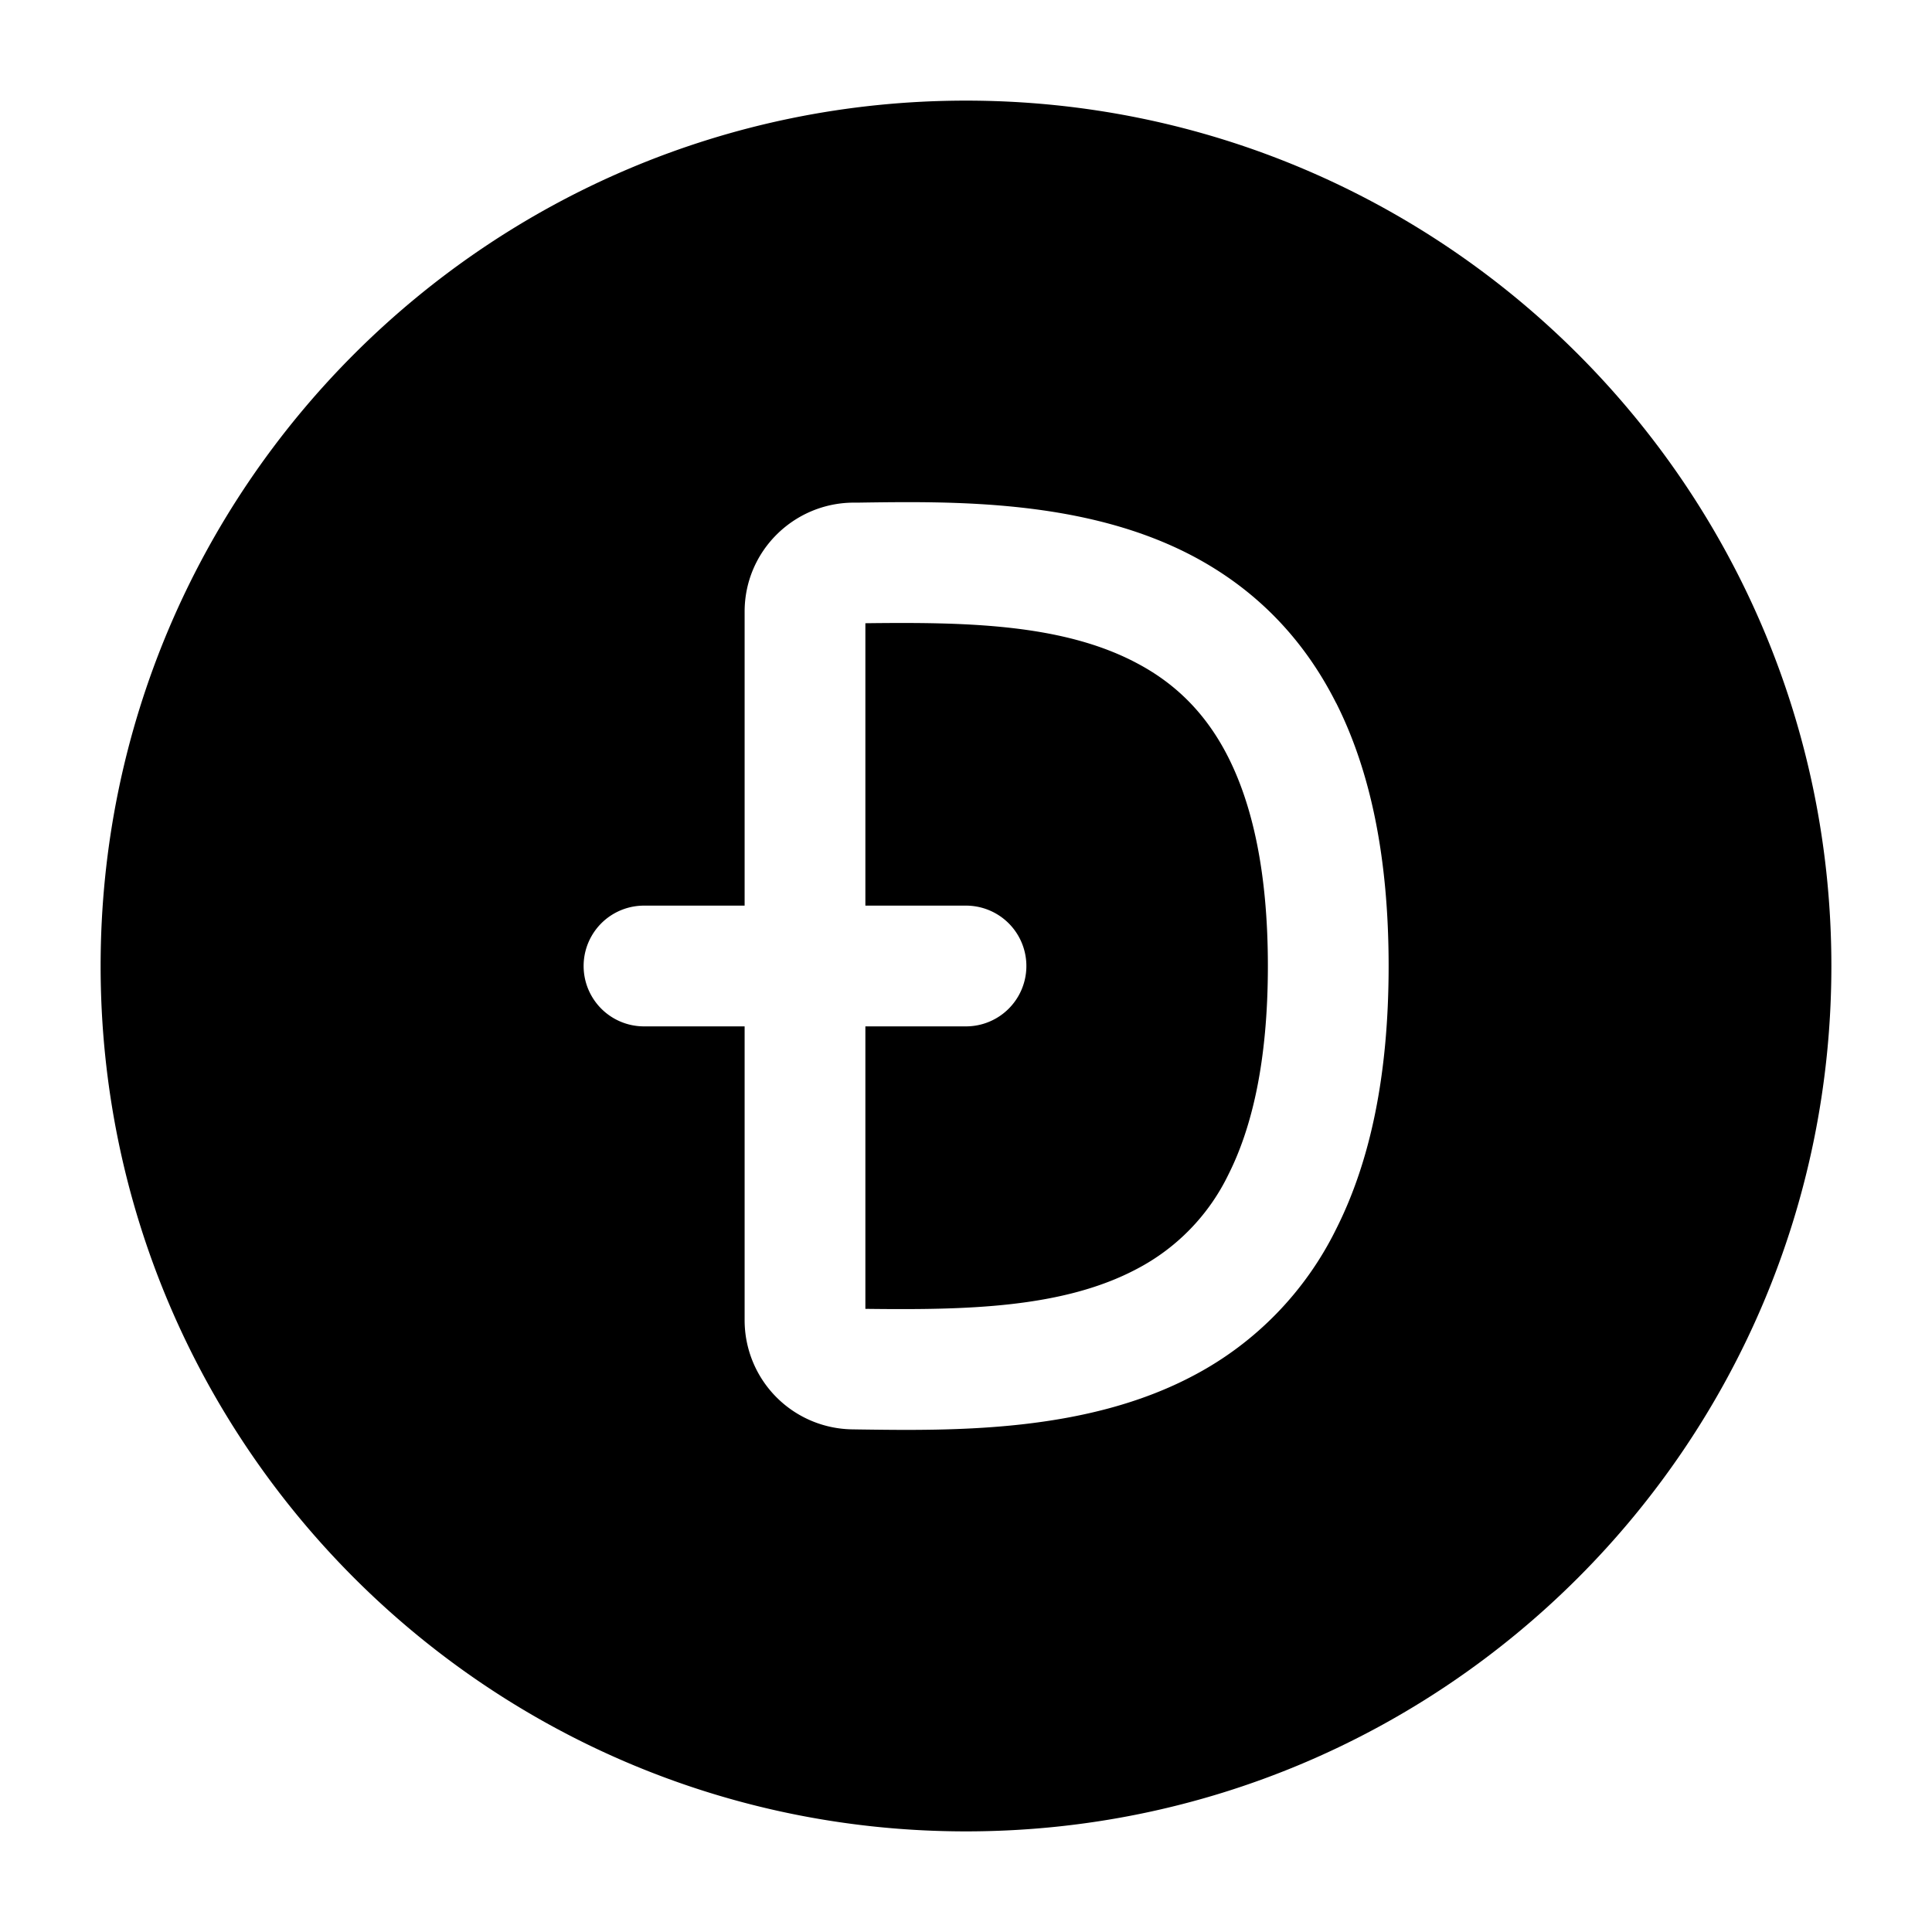
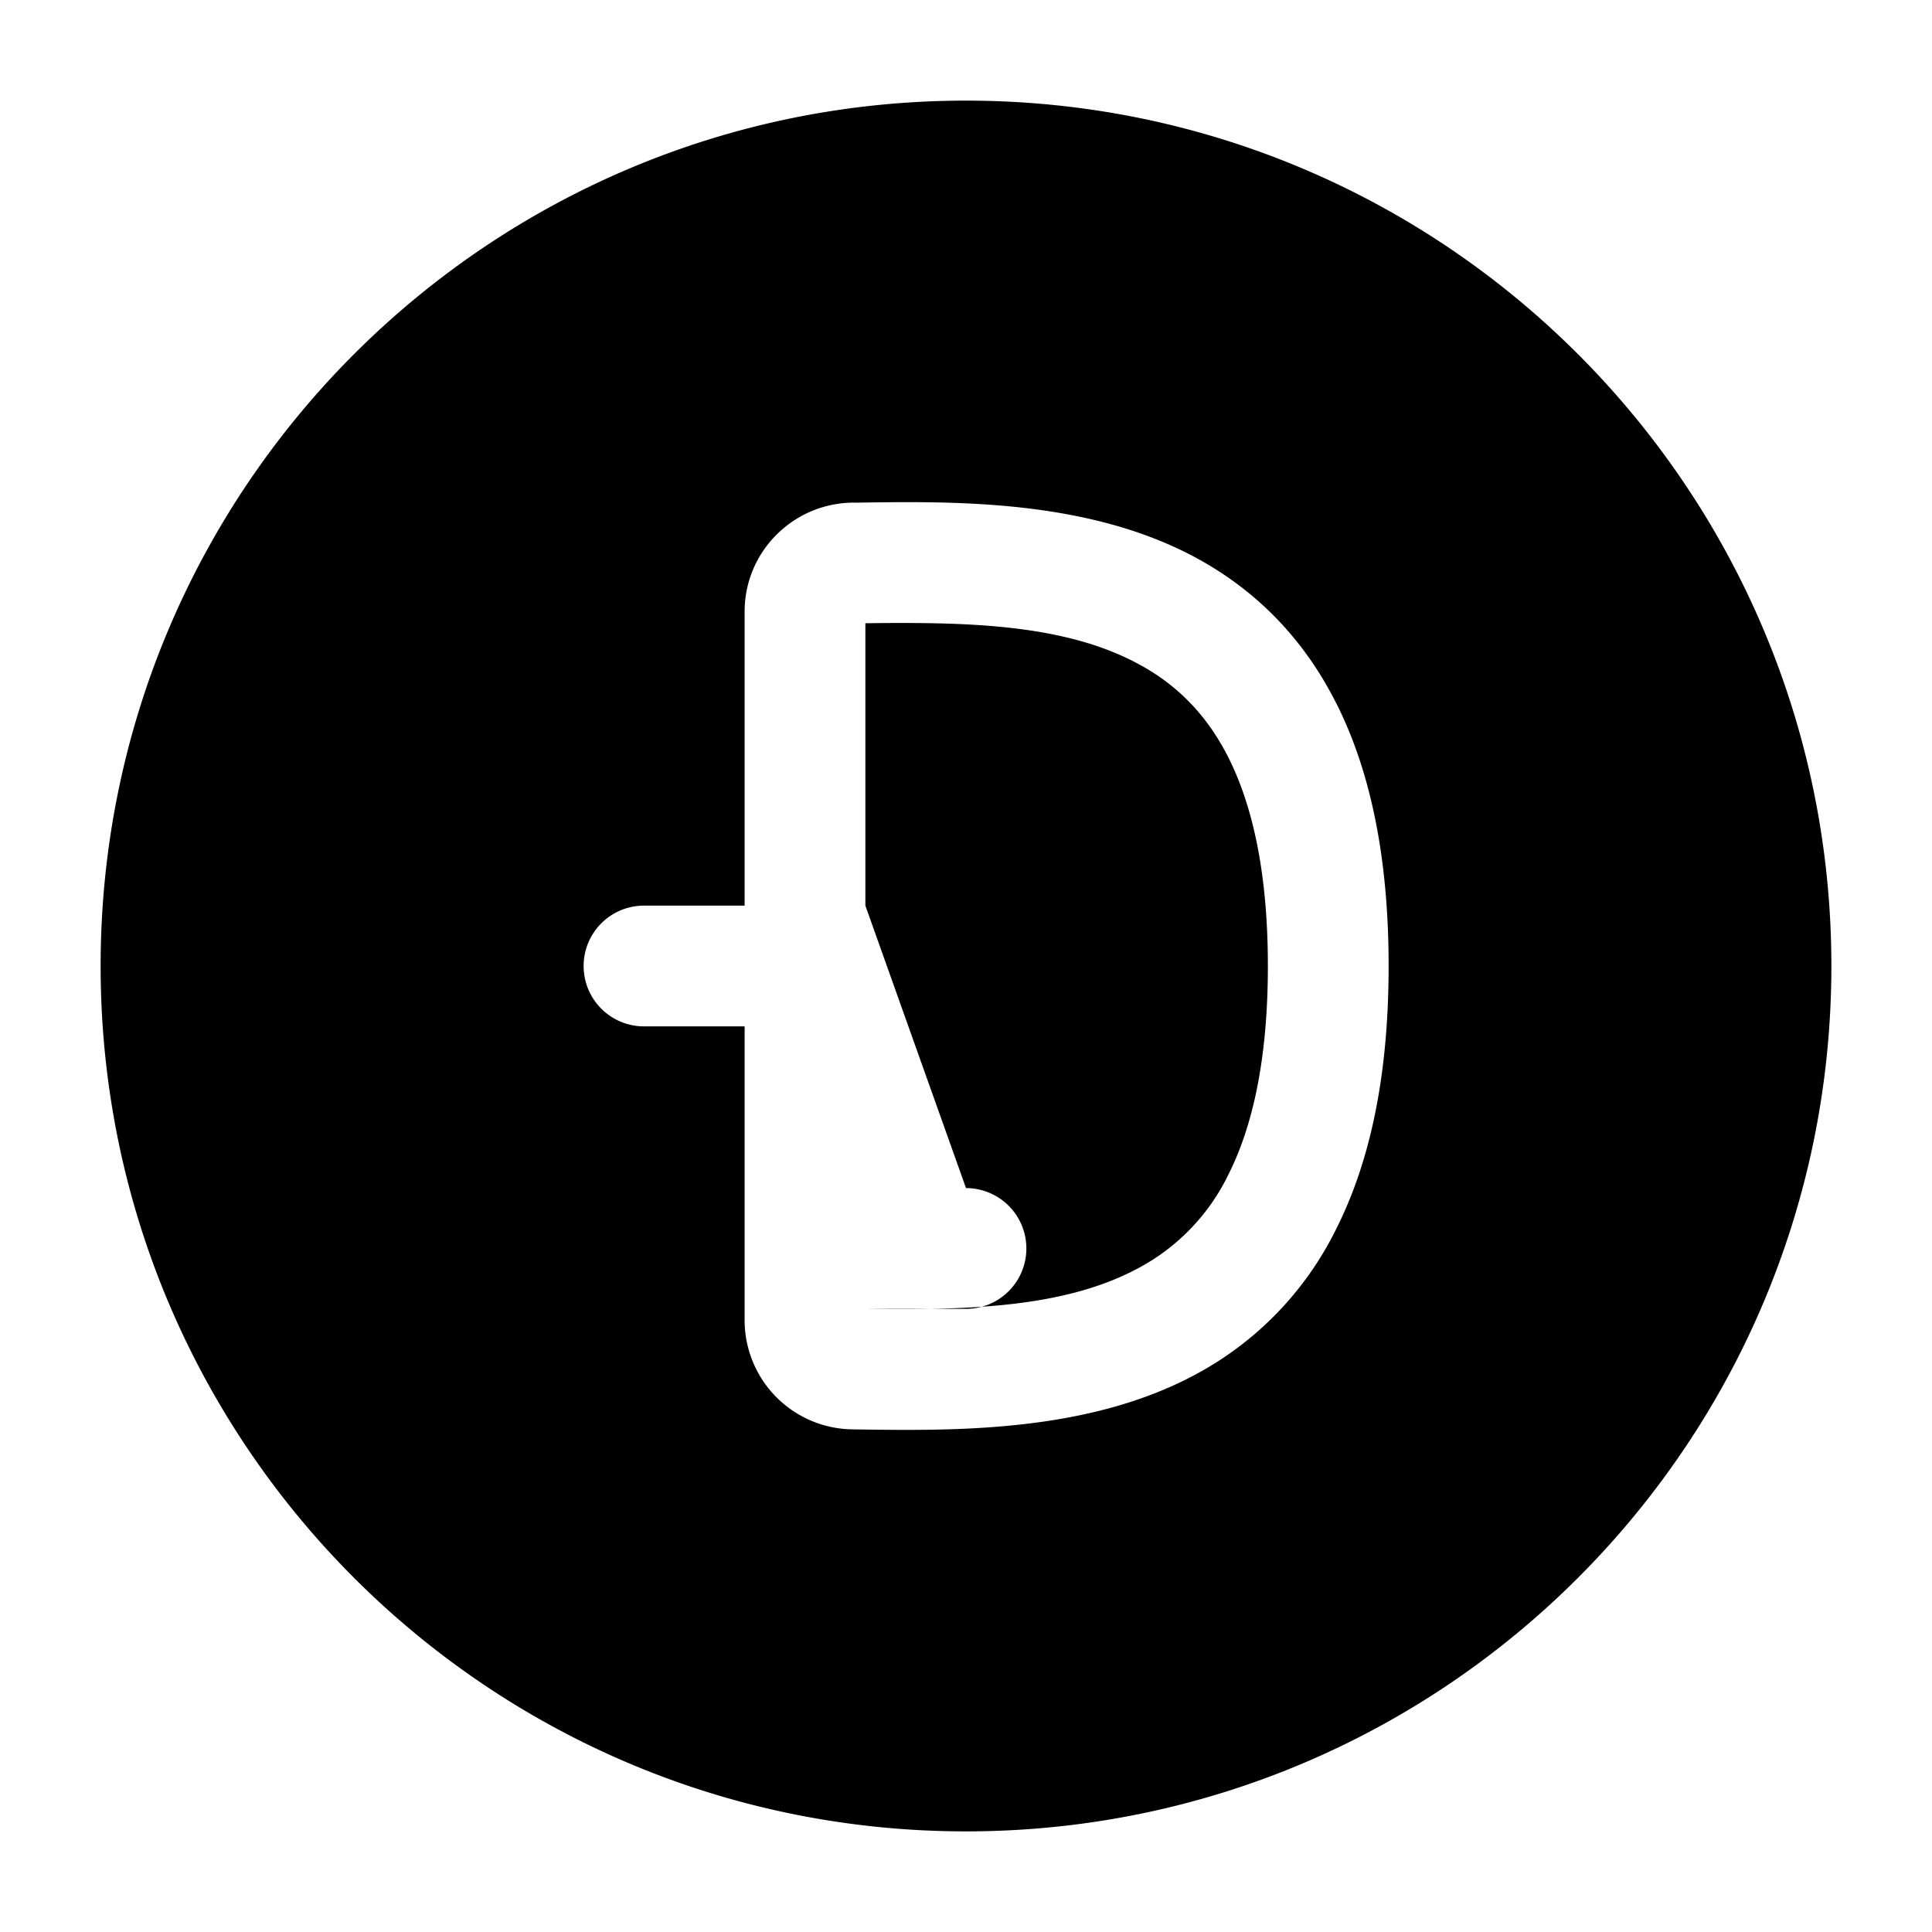
<svg xmlns="http://www.w3.org/2000/svg" width="800" height="800" viewBox="0 0 24 24">
-   <path fill="currentColor" fill-rule="evenodd" d="M1.25 12C1.25 6.063 6.063 1.25 12 1.25S22.75 6.063 22.75 12S17.937 22.75 12 22.75S1.25 17.937 1.25 12m15.348-3.268c.426.845.652 1.919.652 3.268c0 1.35-.226 2.424-.652 3.268a4.1 4.1 0 0 1-1.761 1.814c-1.341.716-2.988.692-4.184.675l-.065-.001a1.356 1.356 0 0 1-1.338-1.354V12.75H8a.75.75 0 0 1 0-1.5h1.25V7.598c0-.747.603-1.343 1.338-1.354h.065c1.196-.018 2.843-.042 4.184.674c.71.38 1.329.959 1.76 1.814M10.75 11.25V7.742c1.242-.015 2.453.004 3.38.5c.454.241.844.602 1.129 1.167c.29.576.491 1.401.491 2.591s-.2 2.015-.491 2.592a2.6 2.6 0 0 1-1.129 1.167c-.927.495-2.138.515-3.38.5V12.75H12a.75.75 0 0 0 0-1.5z" clip-rule="evenodd" />
+   <path fill="currentColor" fill-rule="evenodd" d="M1.25 12C1.25 6.063 6.063 1.25 12 1.25S22.75 6.063 22.75 12S17.937 22.75 12 22.75S1.25 17.937 1.25 12m15.348-3.268c.426.845.652 1.919.652 3.268c0 1.35-.226 2.424-.652 3.268a4.1 4.1 0 0 1-1.761 1.814c-1.341.716-2.988.692-4.184.675l-.065-.001a1.356 1.356 0 0 1-1.338-1.354V12.75H8a.75.75 0 0 1 0-1.5h1.25V7.598c0-.747.603-1.343 1.338-1.354h.065c1.196-.018 2.843-.042 4.184.674c.71.38 1.329.959 1.76 1.814M10.75 11.25V7.742c1.242-.015 2.453.004 3.38.5c.454.241.844.602 1.129 1.167c.29.576.491 1.401.491 2.591s-.2 2.015-.491 2.592a2.6 2.6 0 0 1-1.129 1.167c-.927.495-2.138.515-3.38.5H12a.75.75 0 0 0 0-1.5z" clip-rule="evenodd" />
</svg>